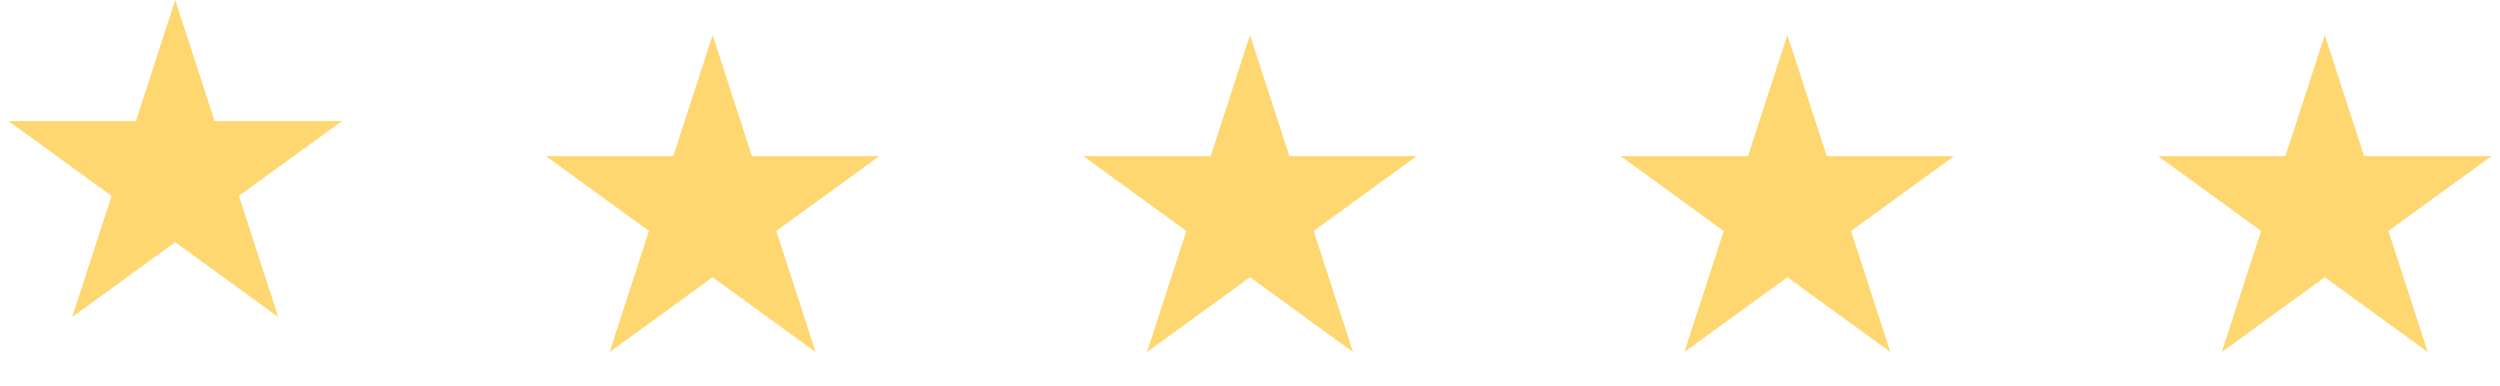
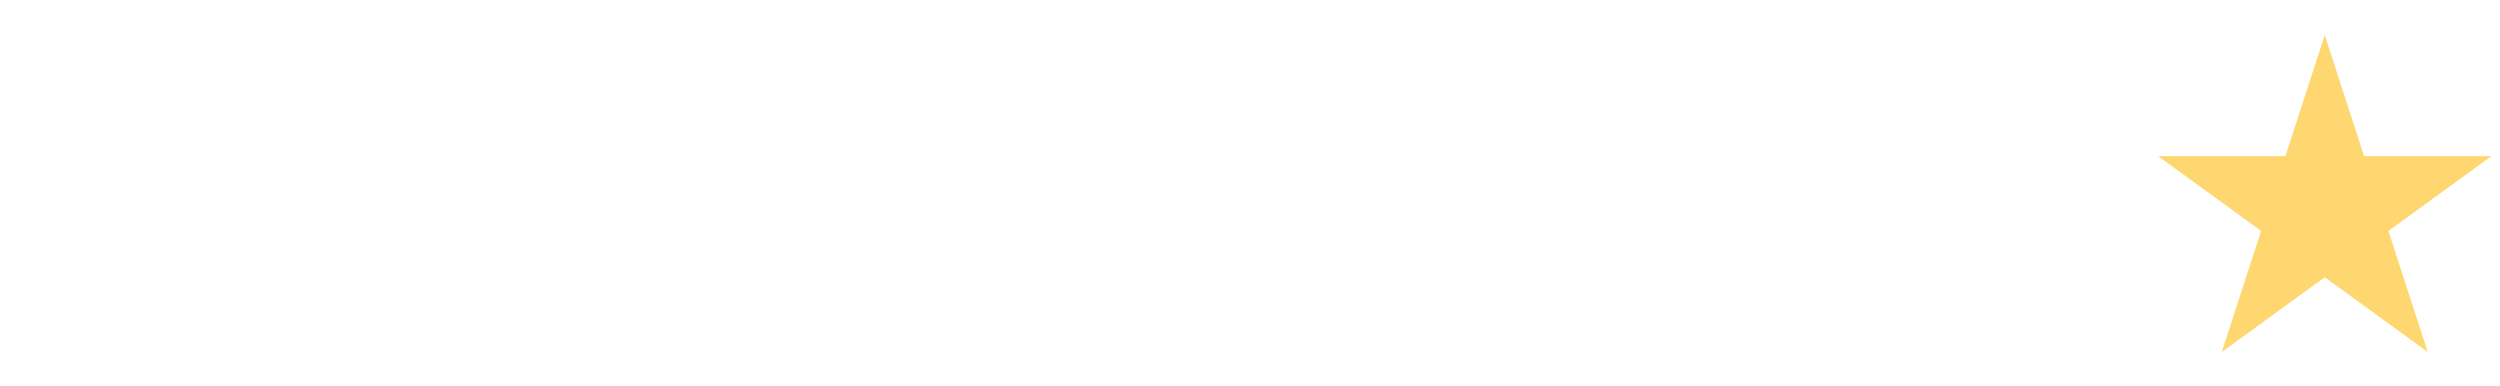
<svg xmlns="http://www.w3.org/2000/svg" width="214" height="33" viewBox="0 0 214 33" fill="none">
-   <path d="M15 0L18.368 10.365H29.266L20.449 16.77L23.817 27.135L15 20.73L6.183 27.135L9.551 16.77L0.734 10.365H11.632L15 0Z" fill="#FFD770" />
-   <path d="M61 3L64.368 13.365H75.266L66.449 19.77L69.817 30.135L61 23.73L52.183 30.135L55.551 19.77L46.734 13.365H57.632L61 3Z" fill="#FFD770" />
-   <path d="M107 3L110.368 13.365H121.266L112.449 19.77L115.817 30.135L107 23.73L98.183 30.135L101.551 19.77L92.734 13.365H103.632L107 3Z" fill="#FFD770" />
-   <path d="M153 3L156.368 13.365H167.266L158.449 19.77L161.817 30.135L153 23.73L144.183 30.135L147.551 19.77L138.734 13.365H149.632L153 3Z" fill="#FFD770" />
  <path d="M199 3L202.368 13.365H213.266L204.449 19.77L207.817 30.135L199 23.73L190.183 30.135L193.551 19.77L184.734 13.365H195.632L199 3Z" fill="#FFD770" />
</svg>